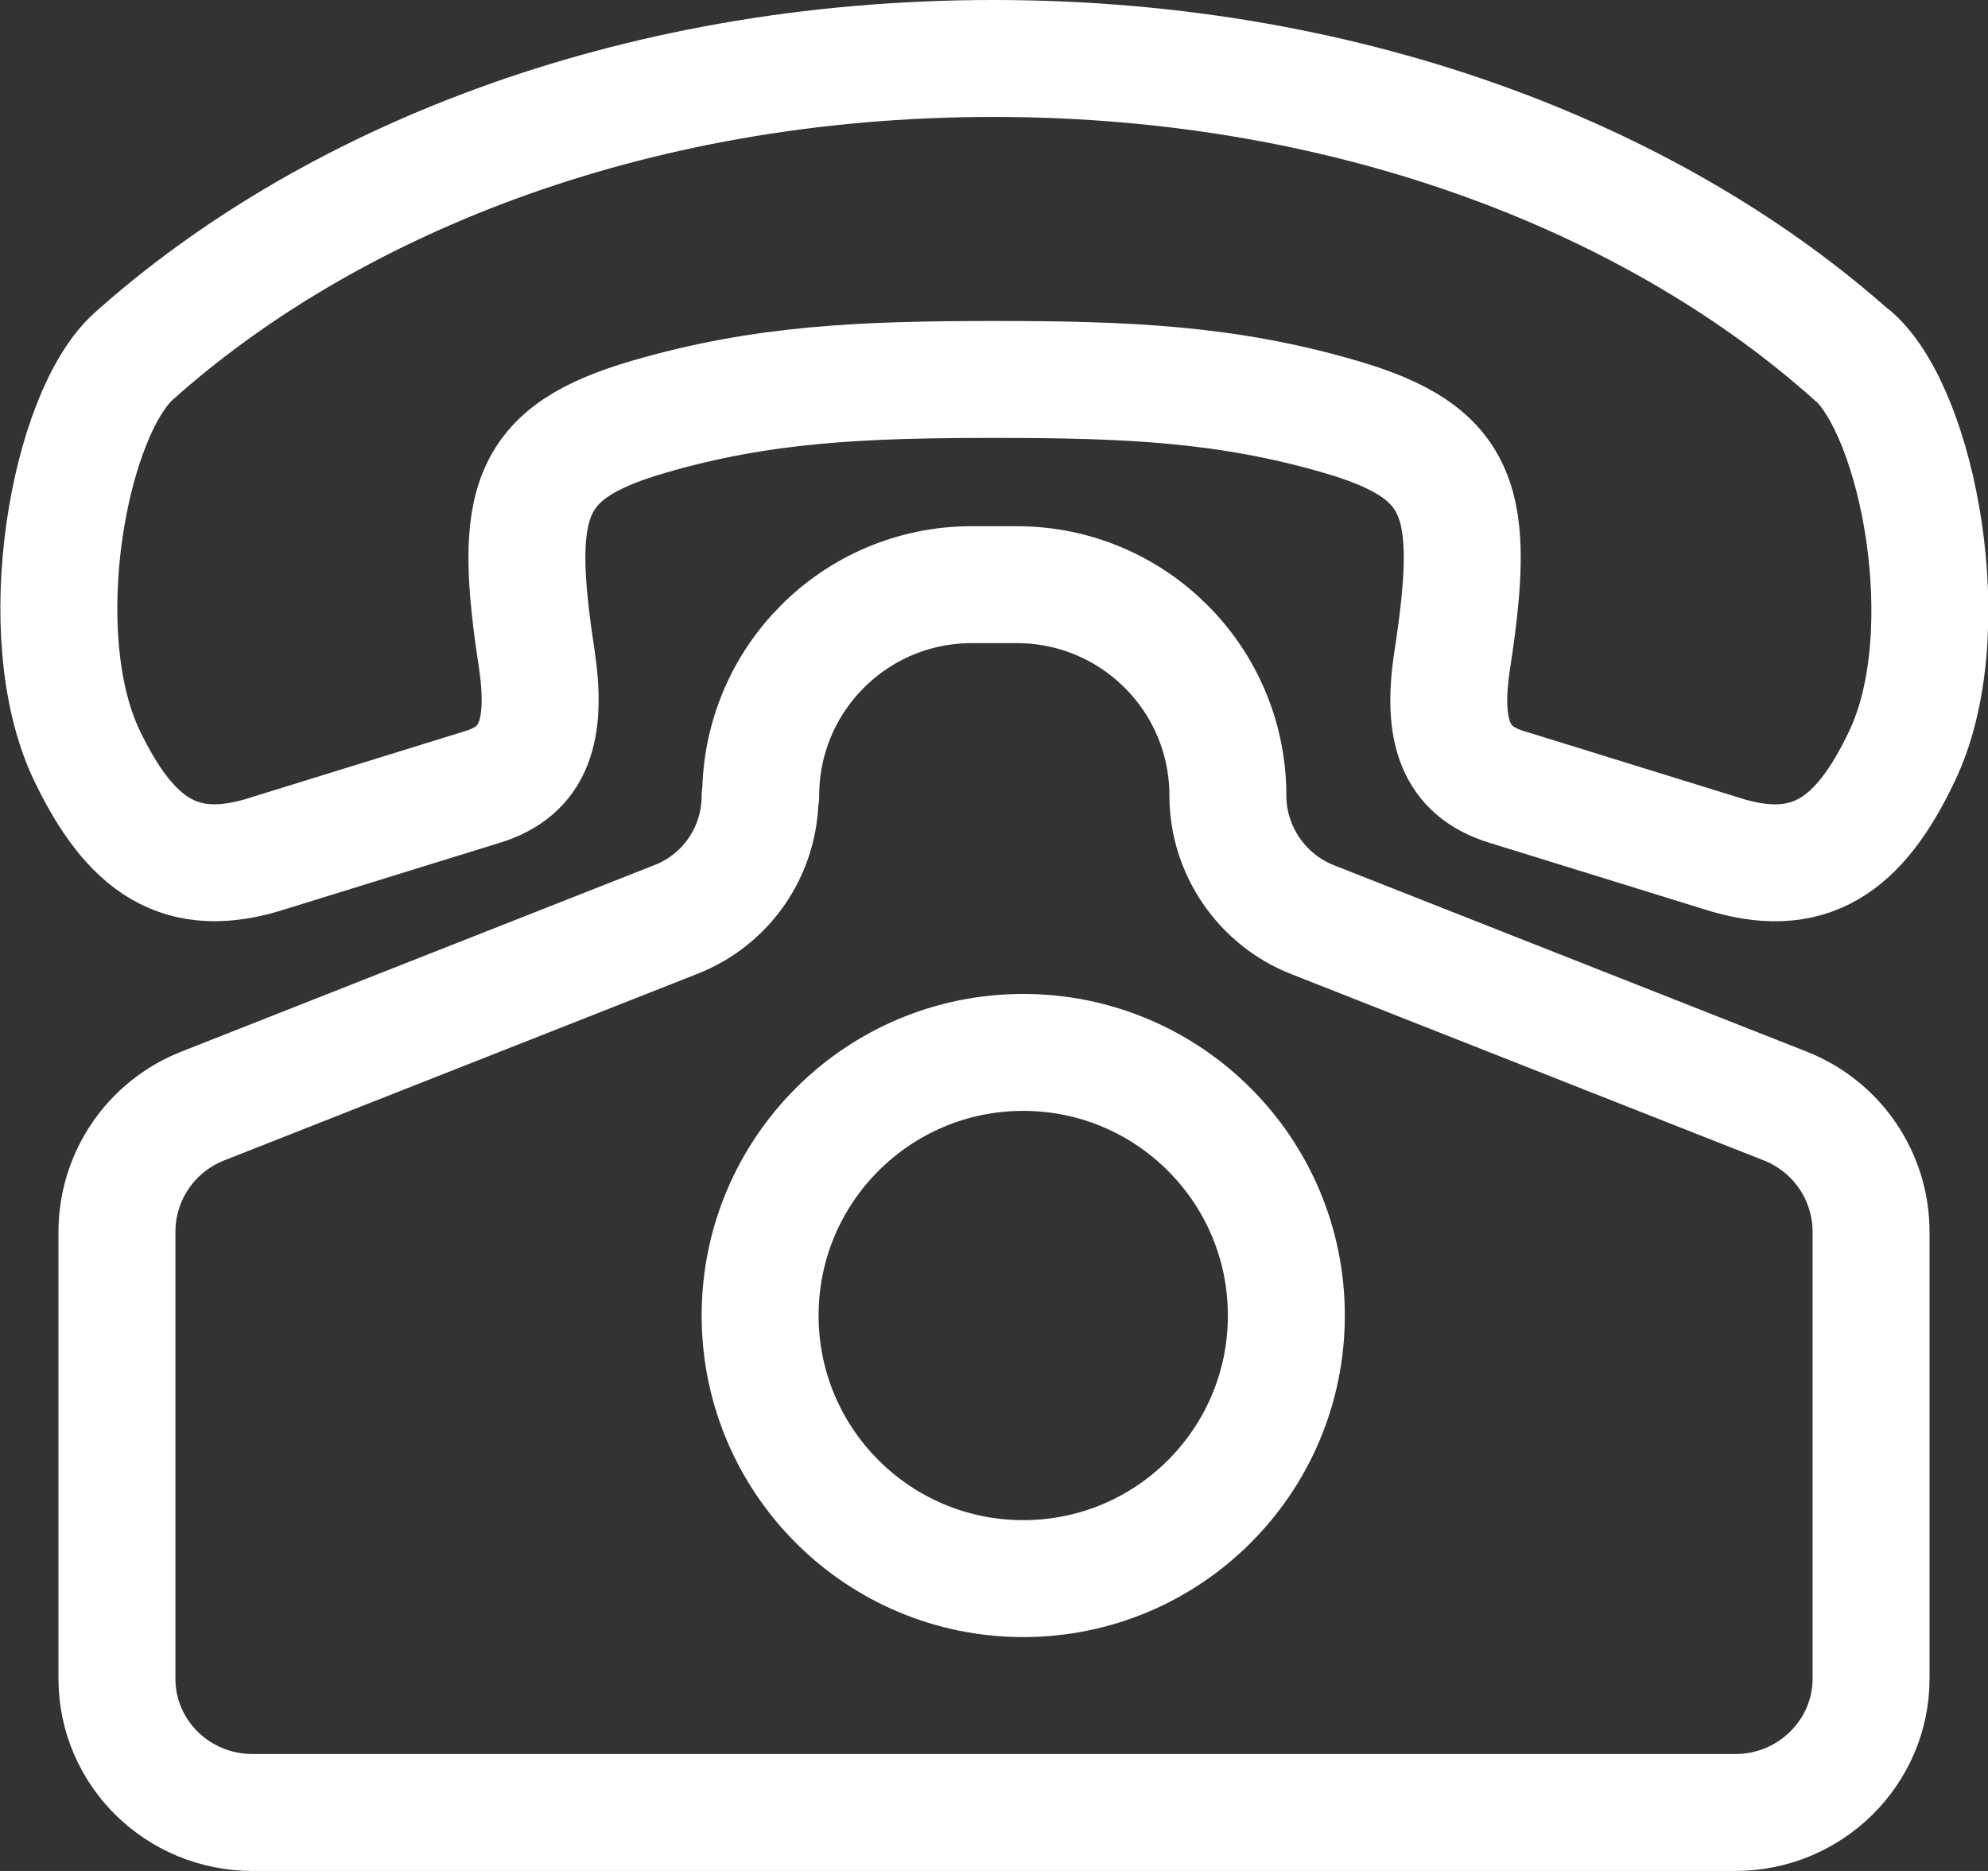
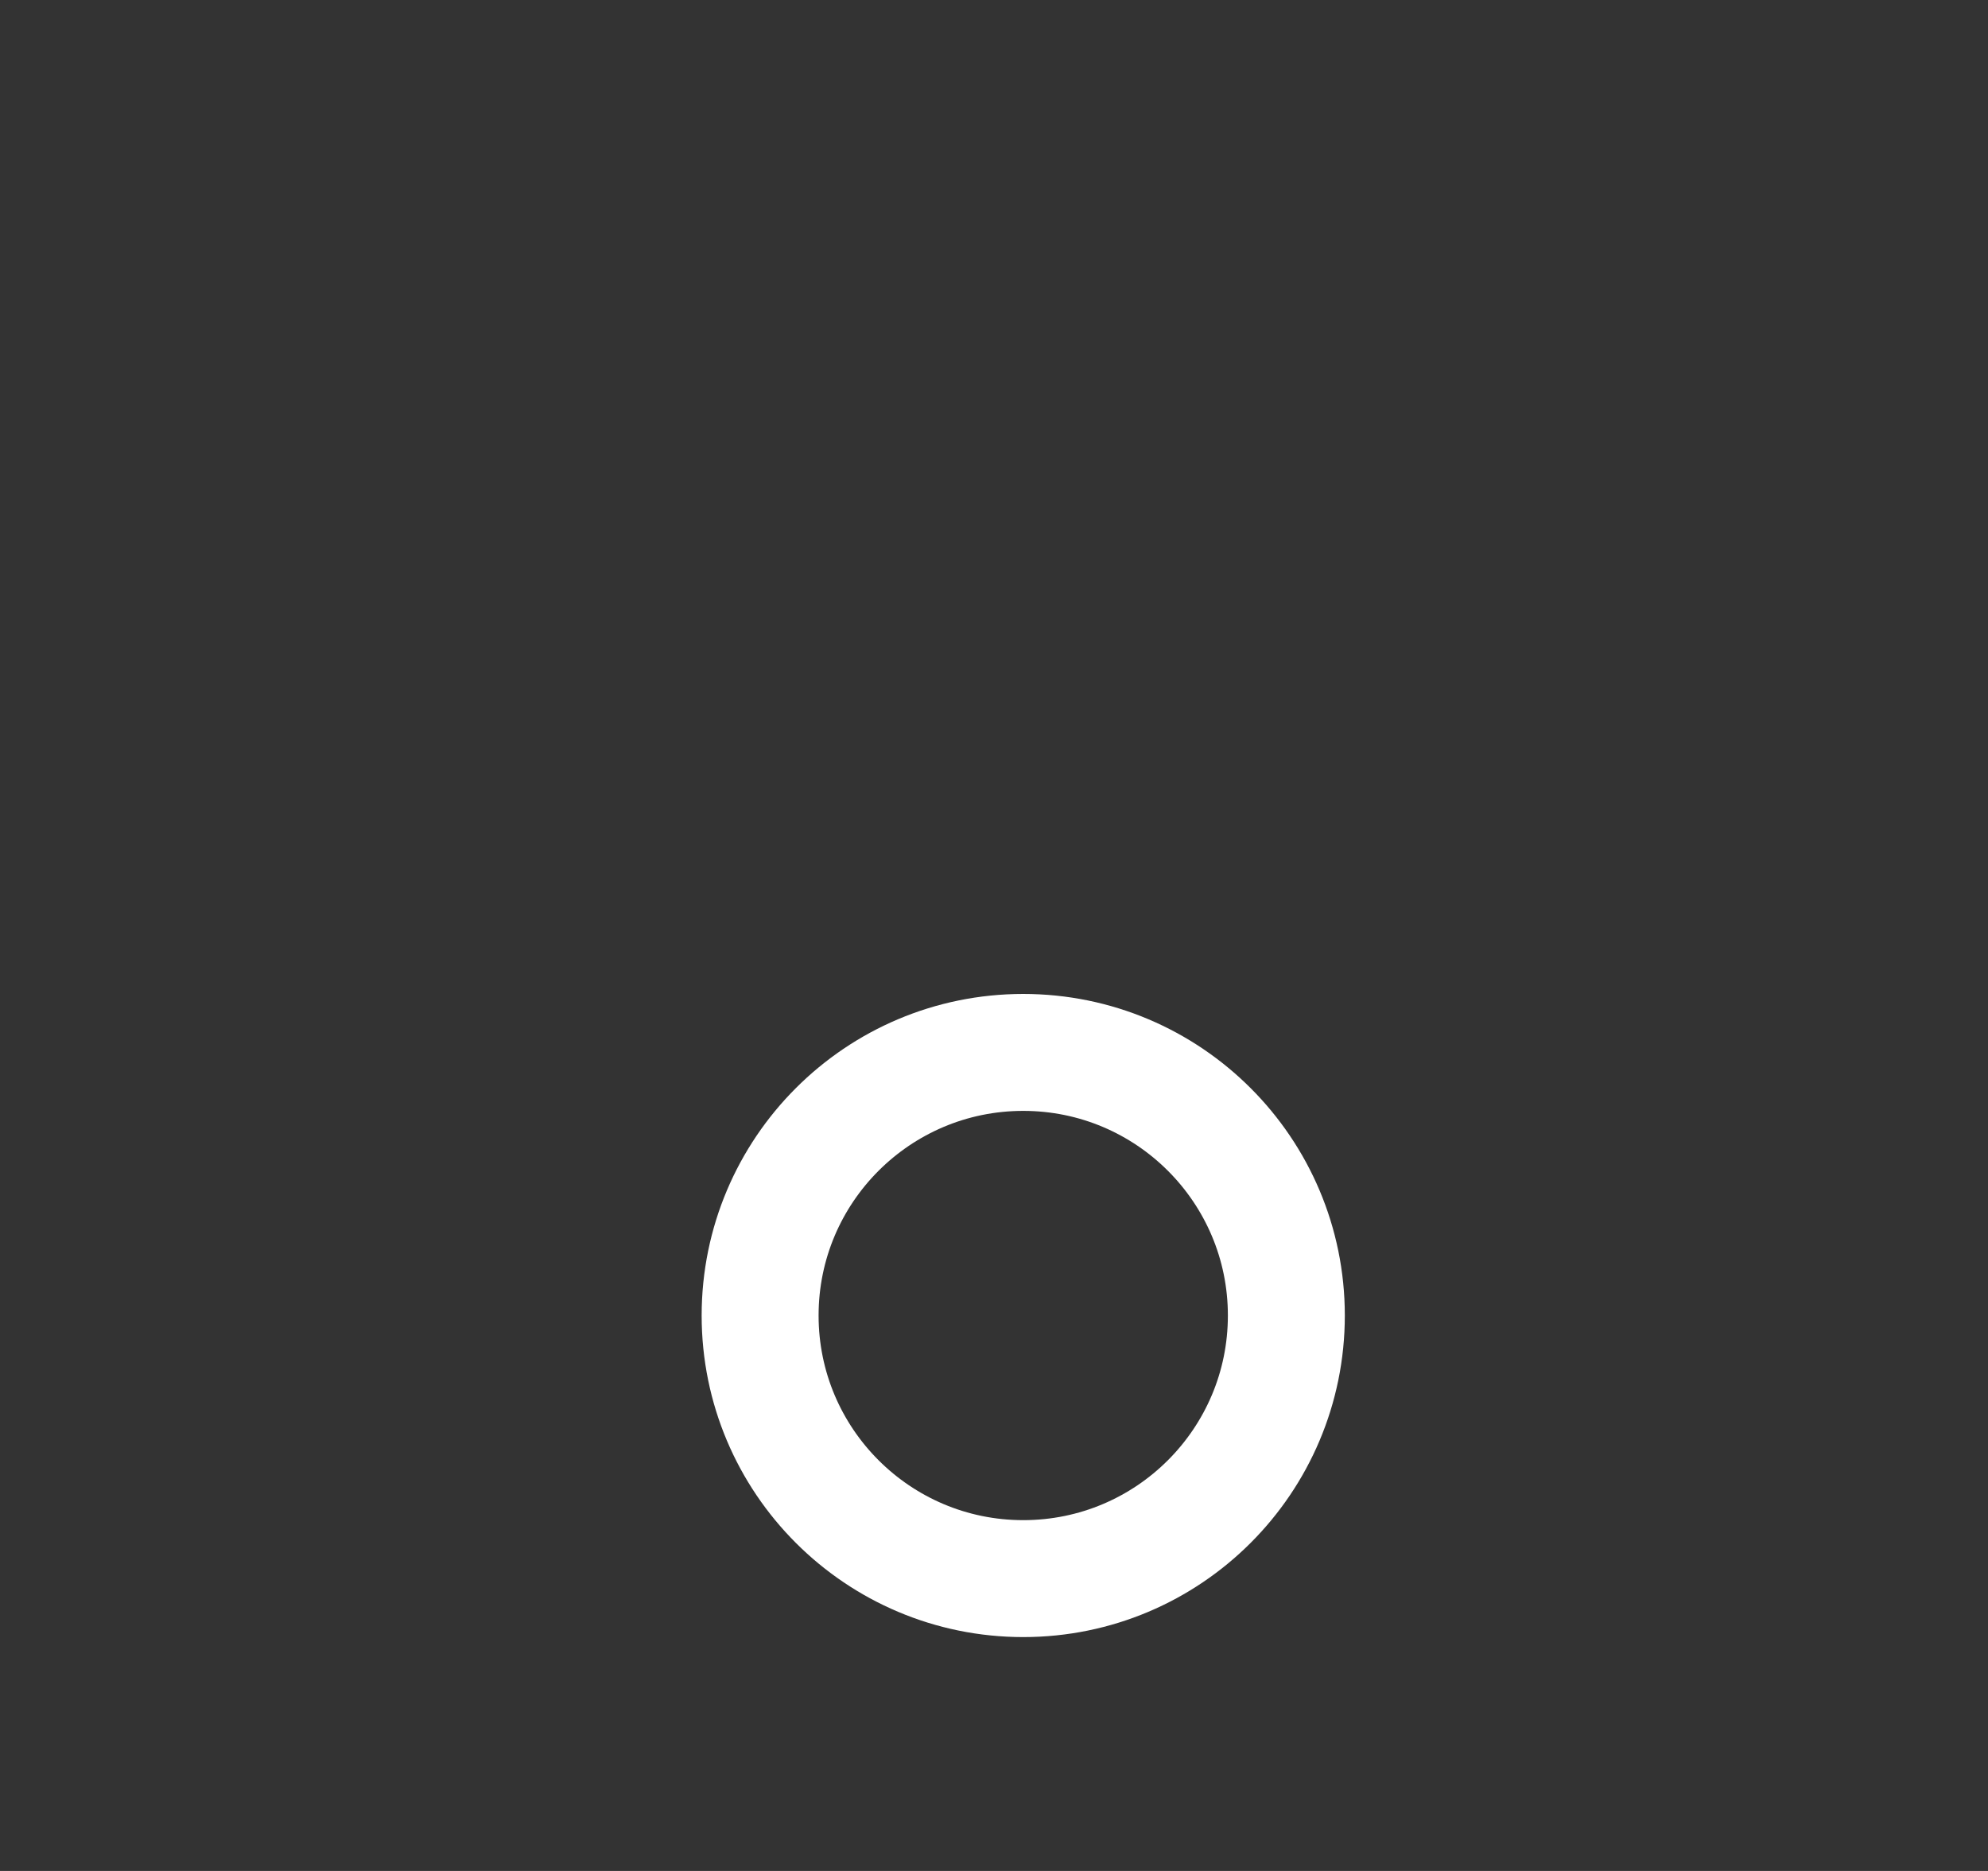
<svg xmlns="http://www.w3.org/2000/svg" id="_레이어_2" data-name="레이어 2" viewBox="0 0 34 32">
  <rect x="0" y="0" width="34" height="32" fill="#333333" stroke="none" />
  <defs>
    <style>      .cls-1 {        fill: none;        stroke: #fff;        stroke-linecap: round;        stroke-linejoin: round;        stroke-width: 2px;      }    </style>
  </defs>
  <g id="icon">
    <g>
-       <path class="cls-1" d="m31.69,6.09c-3.24-2.9-8.4-5.09-14.7-5.09-6.31,0-11.46,2.19-14.7,5.09-1.11.99-1.8,4.76-.8,6.84.73,1.51,1.58,2.16,3.11,1.66l3.65-1.13c.89-.27,1.11-.97.93-2.19-.41-2.68-.18-3.53,1.91-4.14,1.95-.57,3.67-.64,5.92-.64s3.97.07,5.92.64c2.09.61,2.32,1.46,1.91,4.14-.19,1.22.04,1.92.93,2.19l3.65,1.13c1.53.5,2.39-.14,3.11-1.66,1-2.09.28-5.85-.83-6.84Z" />
-       <path class="cls-1" d="m13,13.61h0c0,.94-.57,1.78-1.45,2.12l-8.09,3.19c-.88.35-1.46,1.2-1.46,2.15v7.64c0,1.27,1.04,2.29,2.32,2.29h25.36c1.28,0,2.32-1.03,2.32-2.29v-7.64c0-.95-.58-1.8-1.46-2.15l-8.09-3.19c-.87-.34-1.45-1.19-1.45-2.12h0c0-2-1.62-3.61-3.61-3.61h-.77c-2,0-3.61,1.62-3.61,3.61Z" />
      <circle class="cls-1" cx="17.5" cy="22.5" r="4.5" />
    </g>
  </g>
</svg>